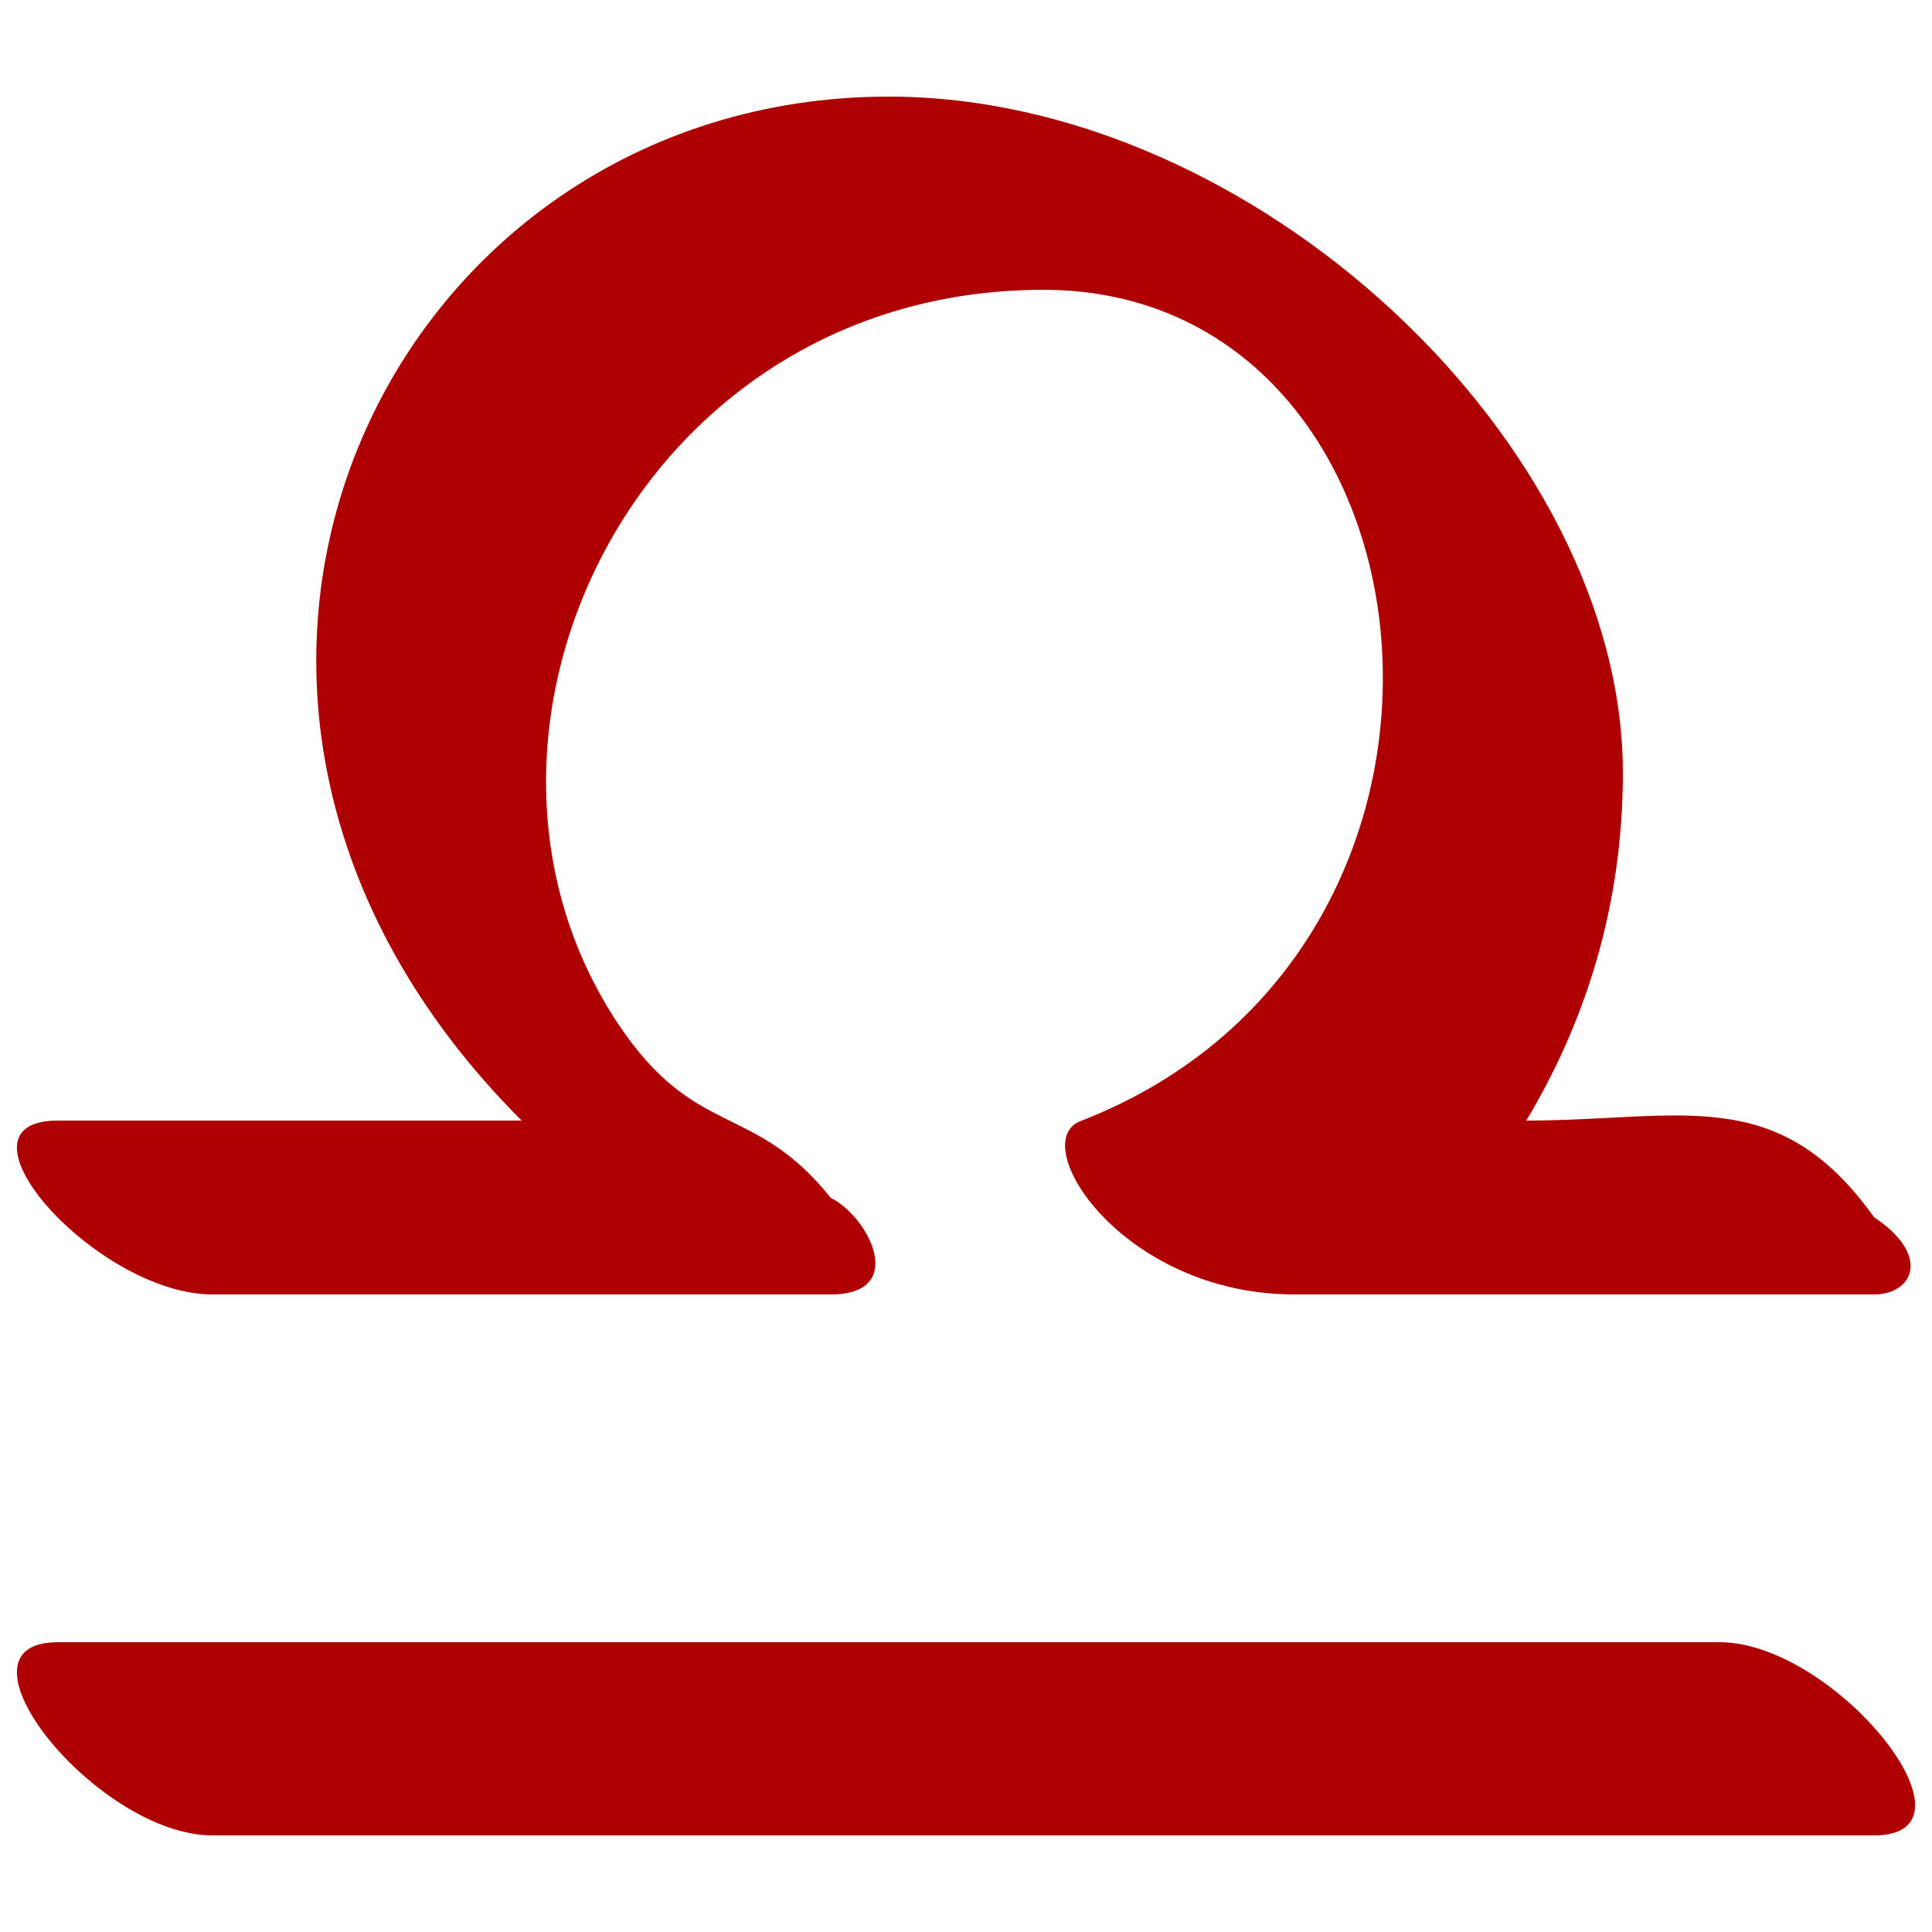
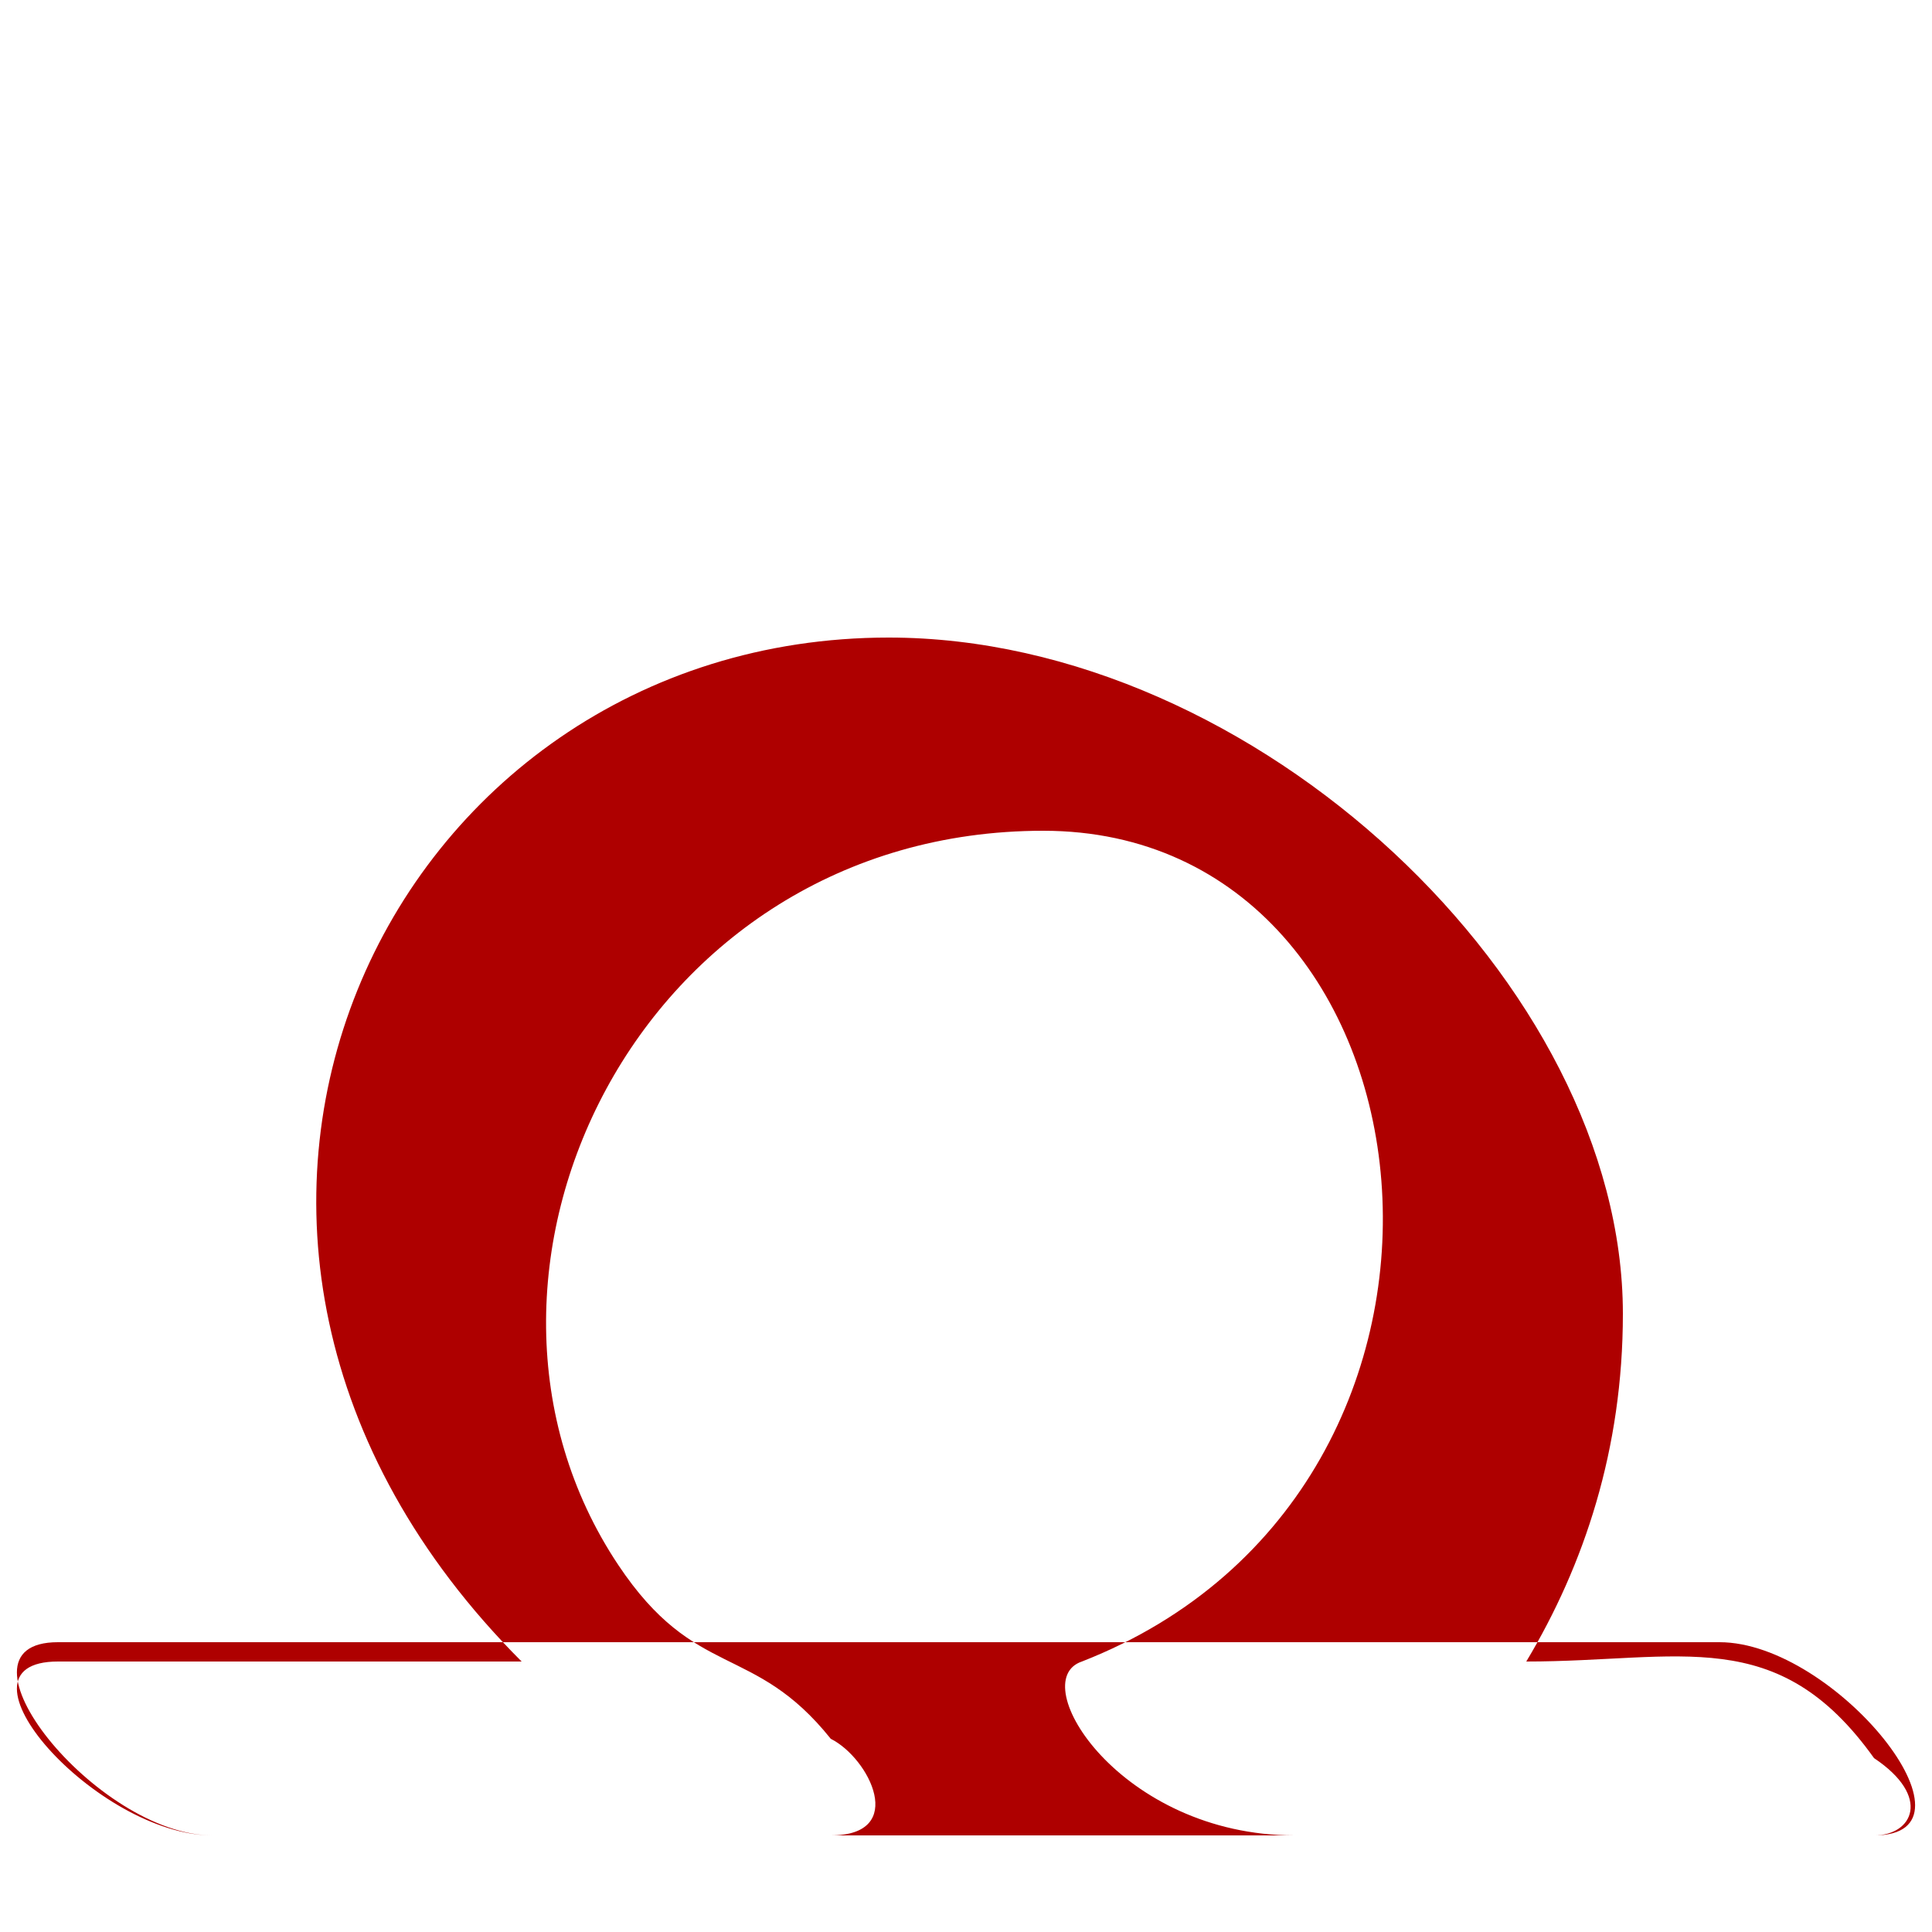
<svg xmlns="http://www.w3.org/2000/svg" xml:space="preserve" width="100px" height="100px" version="1.1" style="shape-rendering:geometricPrecision; text-rendering:geometricPrecision; image-rendering:optimizeQuality; fill-rule:evenodd; clip-rule:evenodd" viewBox="0 0 100 100">
-   <path fill="#AE0000" d="M11 95c-6,0 -14,-10 -8,-10l86 0c6,0 14,10 8,10l-86 0zm0 -28c-6,0 -14,-9 -8,-9l24 0c-22,-22 -7,-53 19,-53 19,0 38,18 38,35 0,7 -2,13 -5,18 8,0 13,-2 18,5 3,2 2,4 0,4l-30 0c-9,0 -14,-8 -11,-9 23,-9 19,-43 -2,-43 -21,0 -32,23 -22,38 4,6 7,4 11,9 2,1 4,5 0,5l-32 0z" />
+   <path fill="#AE0000" d="M11 95c-6,0 -14,-10 -8,-10l86 0c6,0 14,10 8,10l-86 0zc-6,0 -14,-9 -8,-9l24 0c-22,-22 -7,-53 19,-53 19,0 38,18 38,35 0,7 -2,13 -5,18 8,0 13,-2 18,5 3,2 2,4 0,4l-30 0c-9,0 -14,-8 -11,-9 23,-9 19,-43 -2,-43 -21,0 -32,23 -22,38 4,6 7,4 11,9 2,1 4,5 0,5l-32 0z" />
</svg>